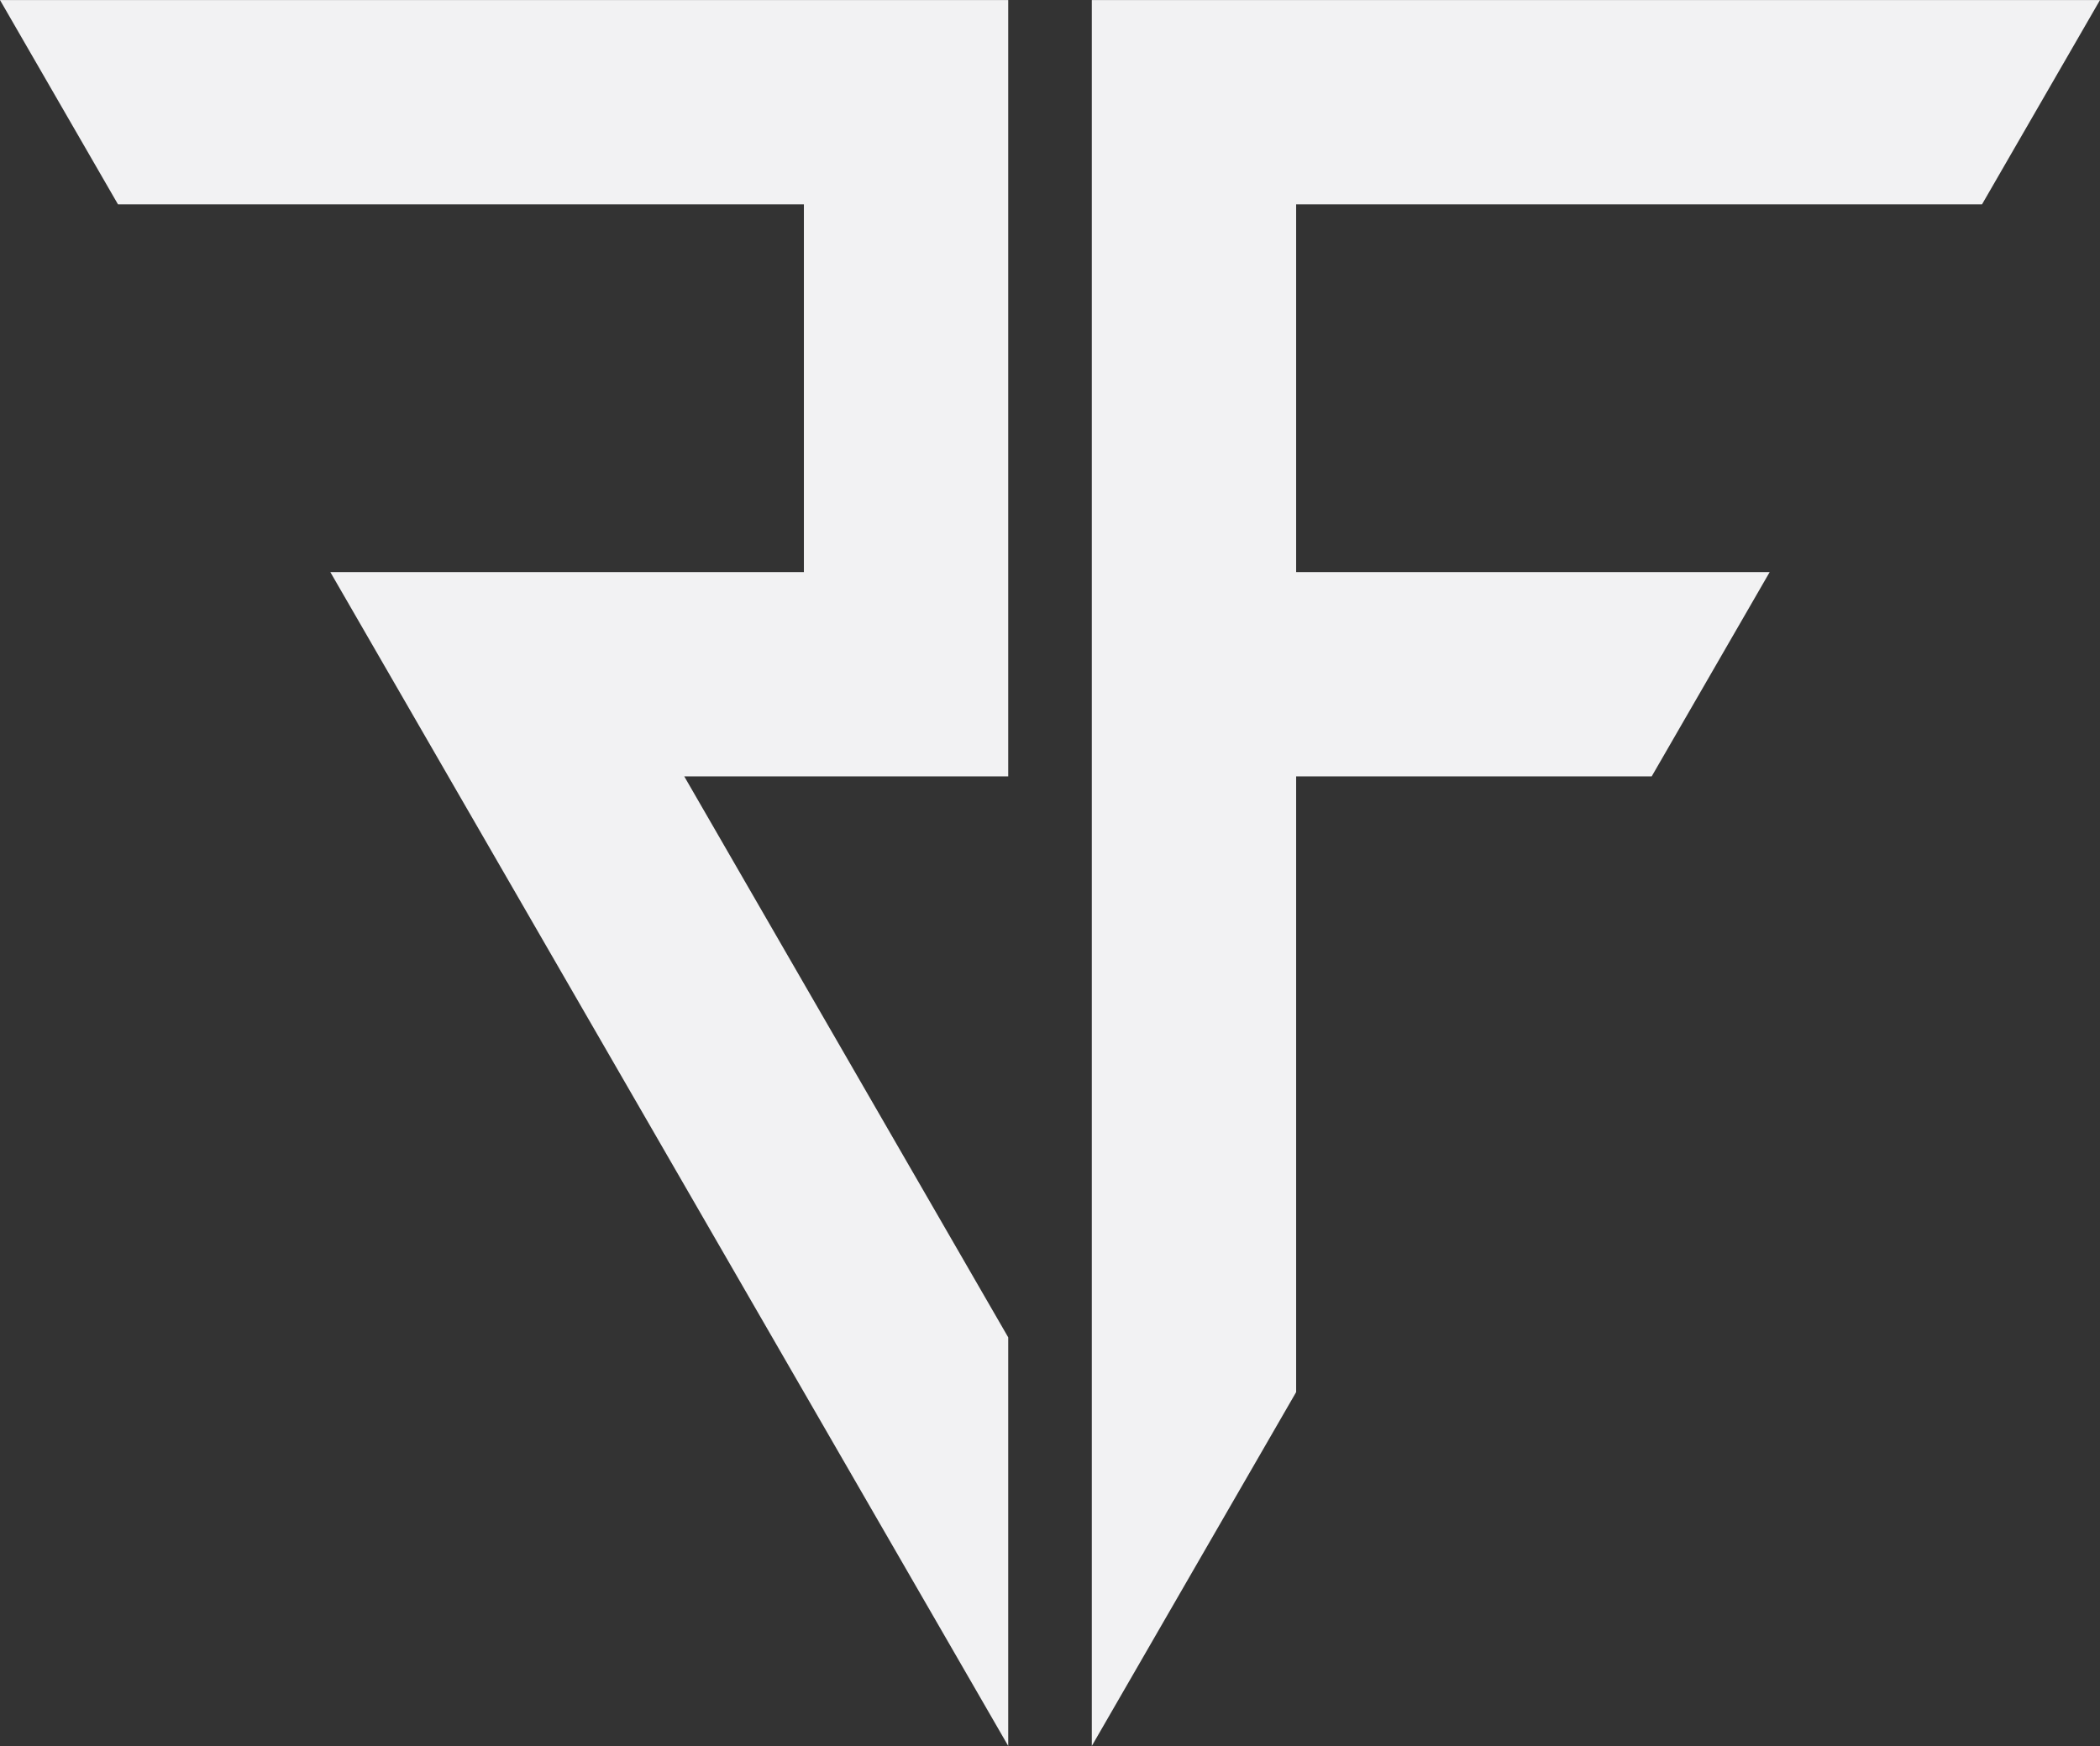
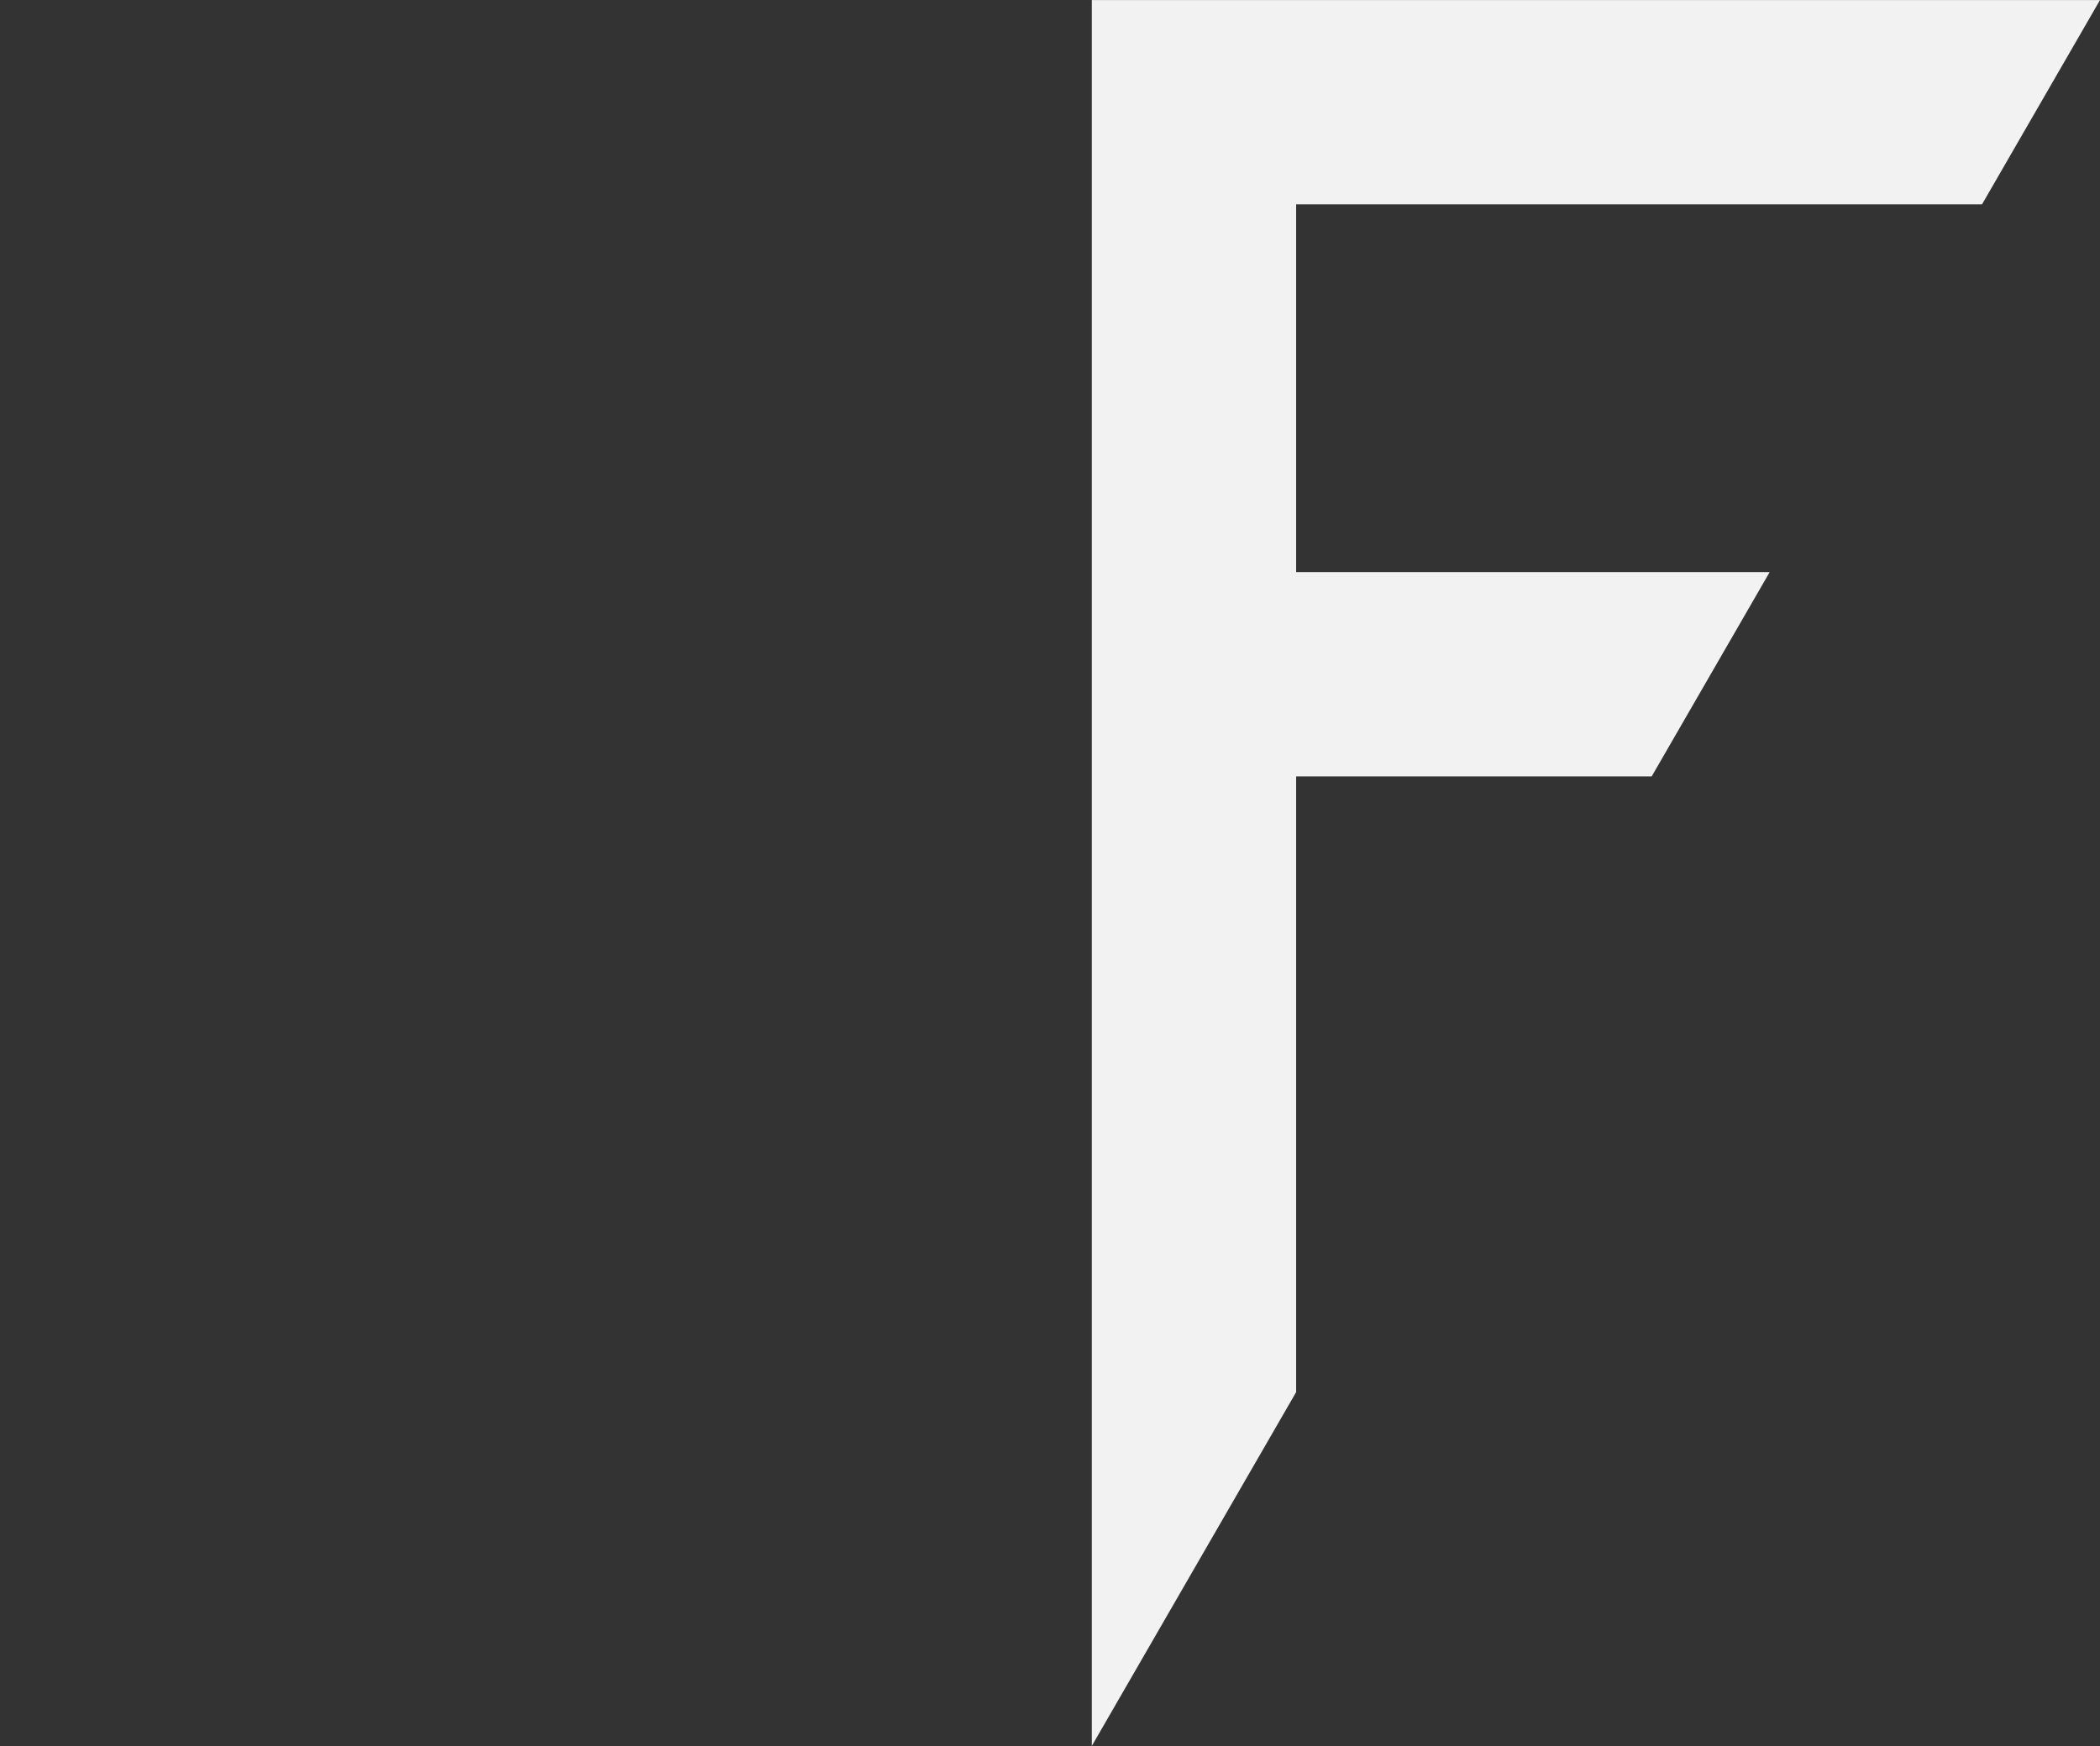
<svg xmlns="http://www.w3.org/2000/svg" fill="#000000" height="415.8" preserveAspectRatio="xMidYMid meet" version="1" viewBox="0.0 42.1 500.0 415.8" width="500" zoomAndPan="magnify">
  <rect x="0.0" y="42.1" width="500.0" height="415.8" fill="#333333" stroke="none" />
  <g id="change1_1">
-     <path d="M28.091 90.763L191.403 90.763 191.403 178.345 78.654 178.345 240.053 457.887 240.053 360.588 162.919 226.995 240.053 226.995 240.053 42.113 0 42.113z" fill="#f2f2f3" />
-   </g>
+     </g>
  <g id="change2_1">
    <path d="M471.909 90.763L500 42.113 259.955 42.113 259.955 457.887 308.605 373.627 308.605 226.995 393.259 226.995 421.35 178.345 308.605 178.345 308.605 90.763z" fill="#f2f2f3" />
  </g>
</svg>